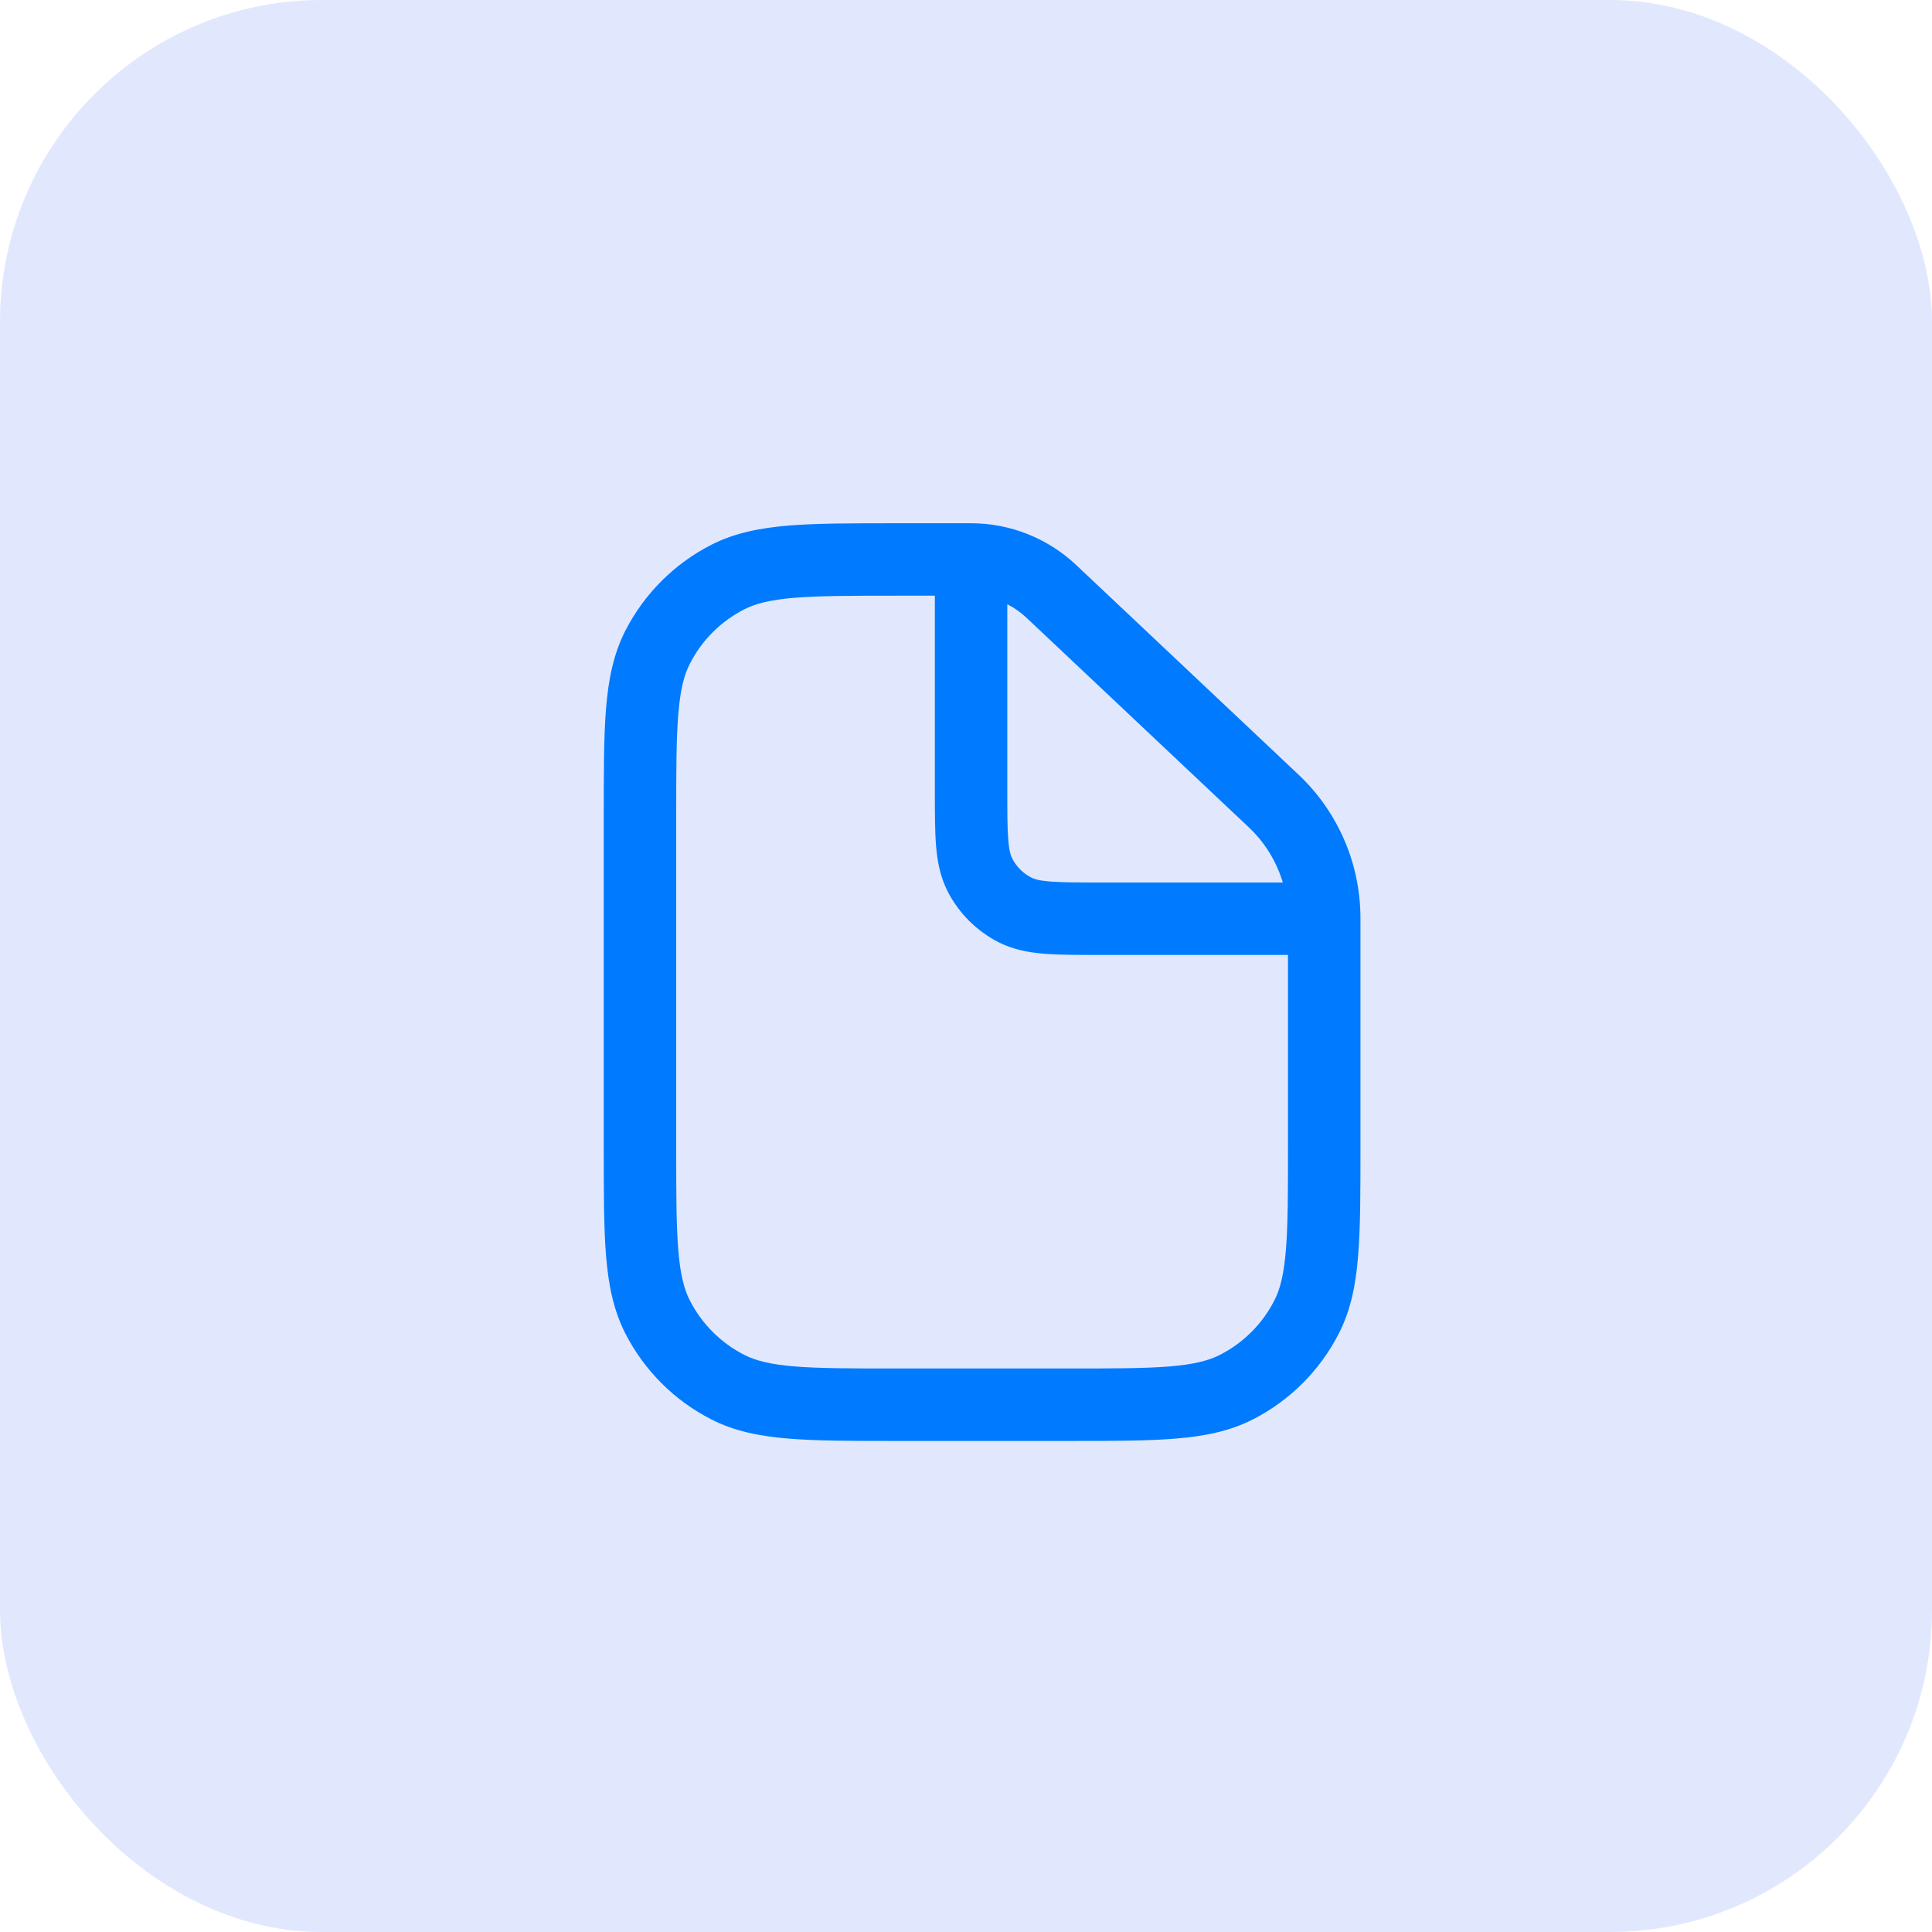
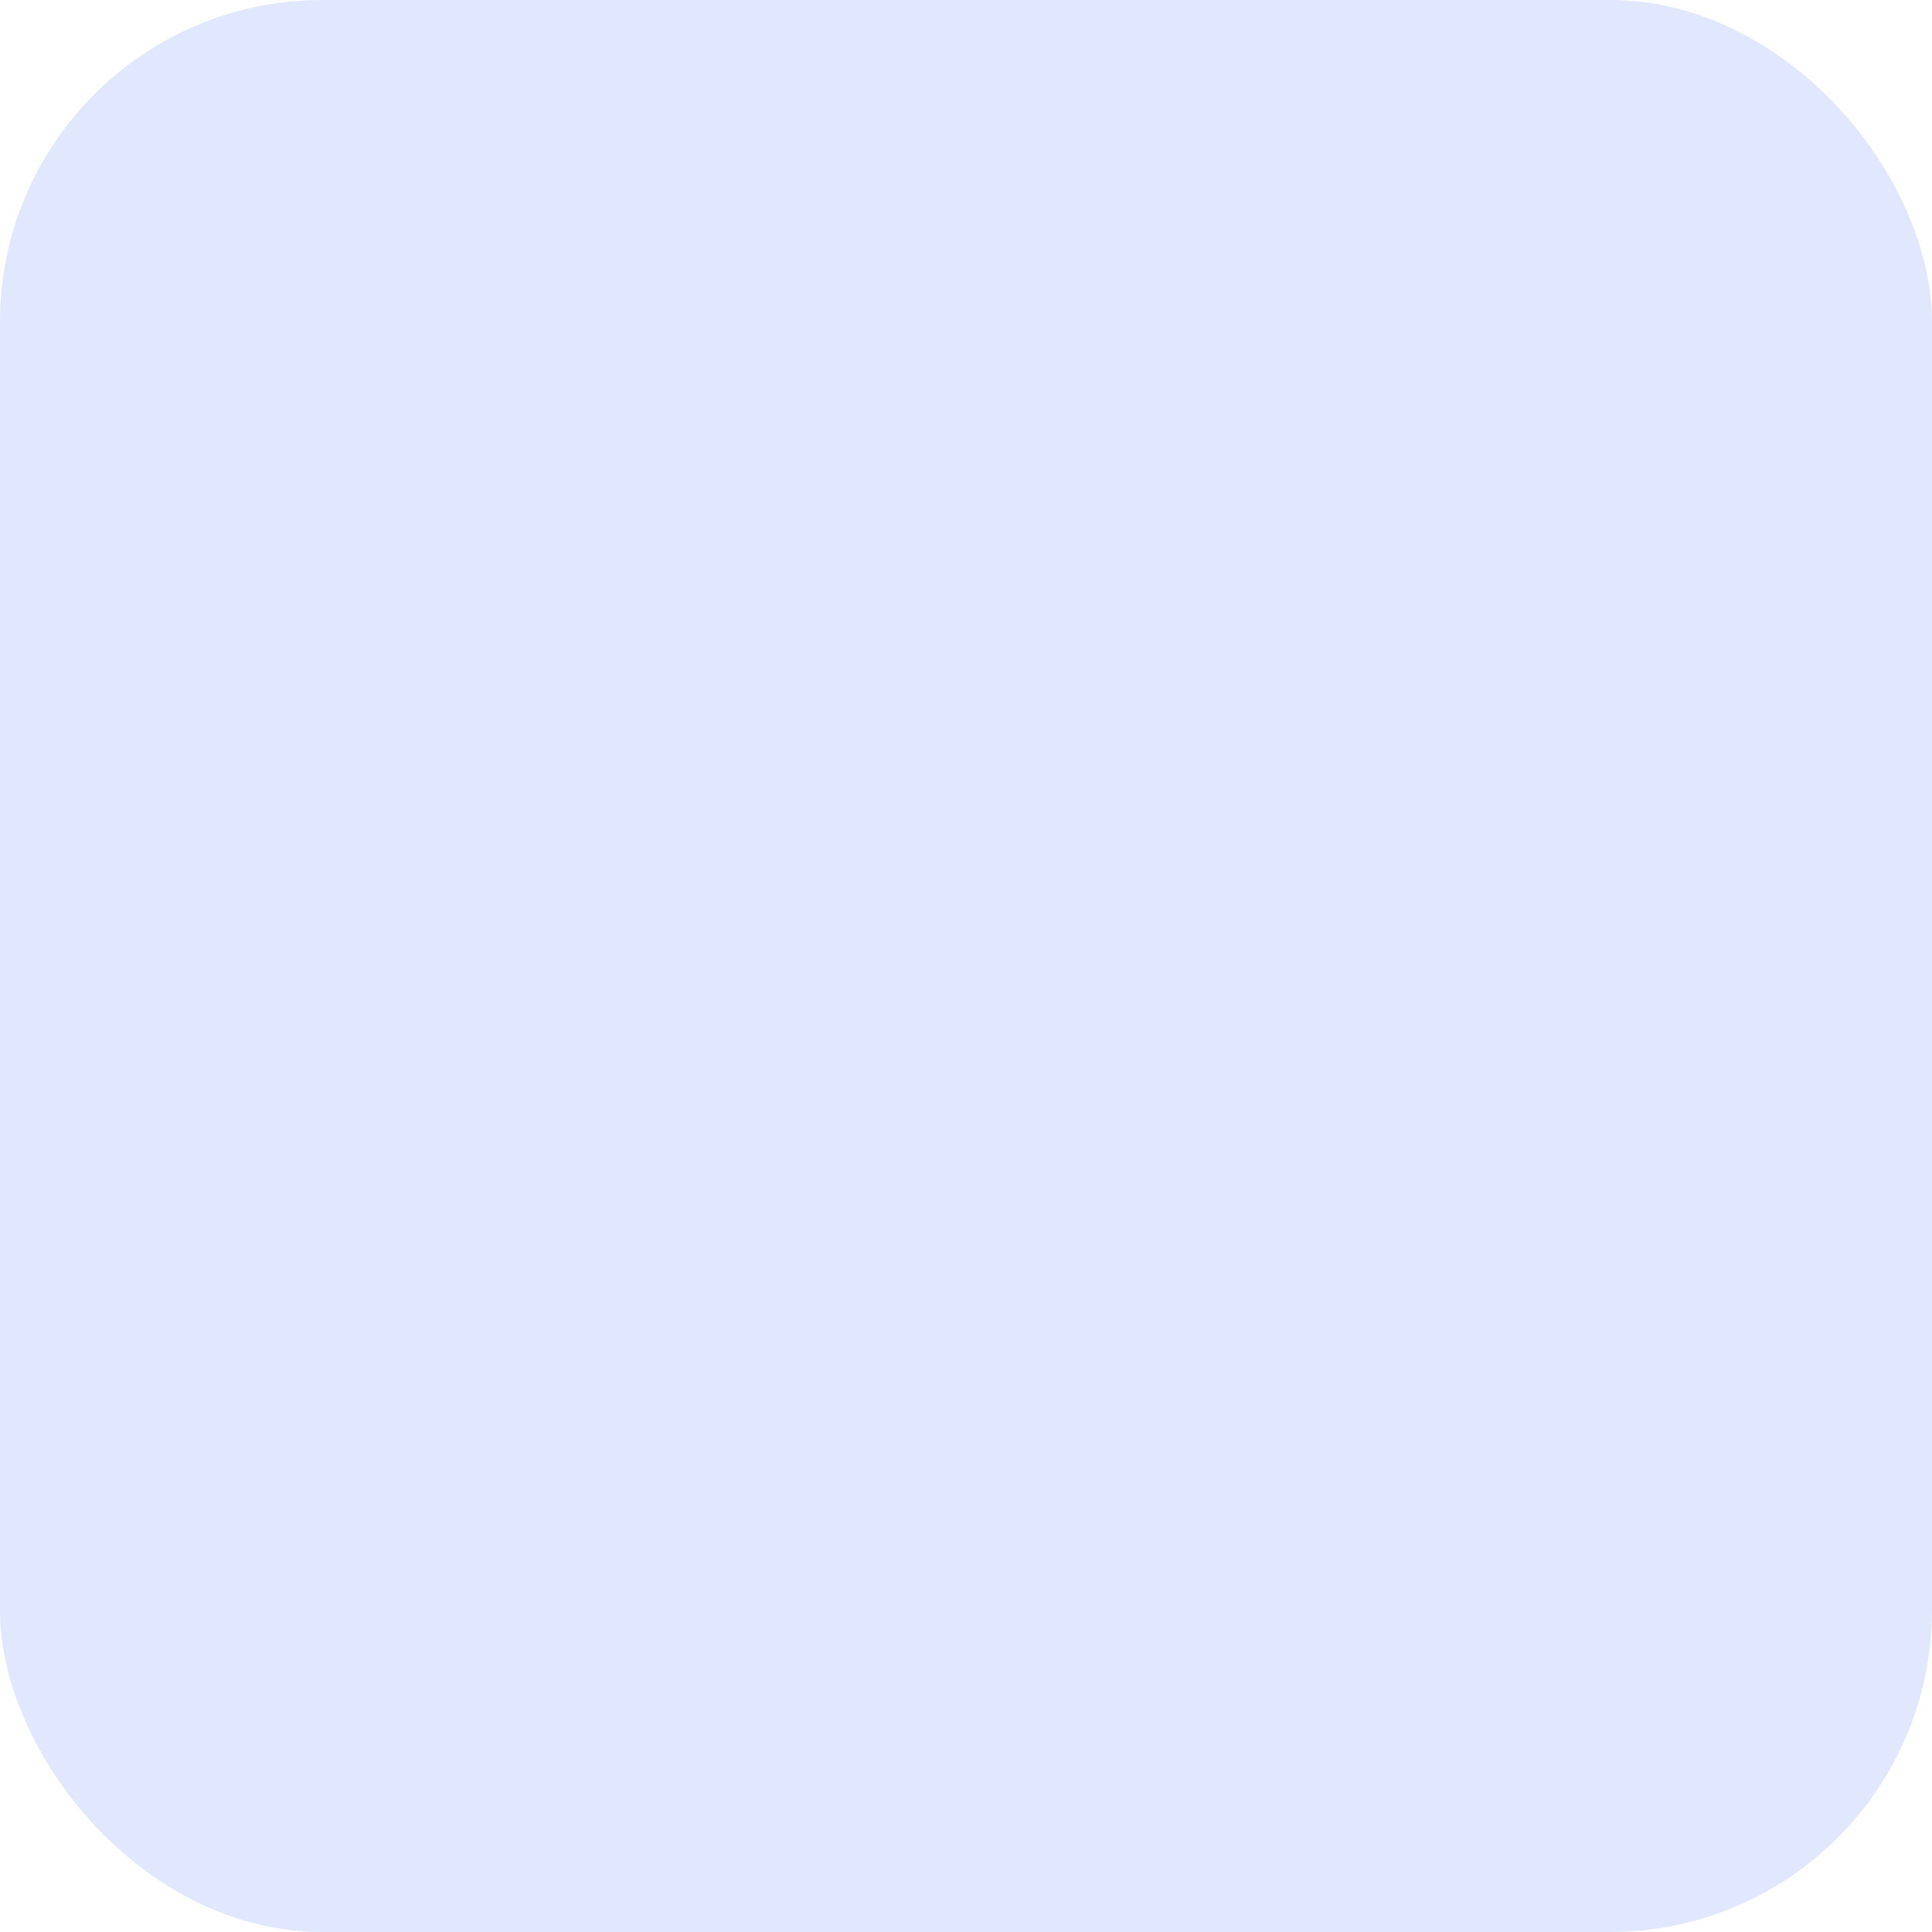
<svg xmlns="http://www.w3.org/2000/svg" width="48" height="48" viewBox="0 0 48 48" fill="none">
  <rect width="48" height="48" rx="8" fill="#E1E8FE" />
-   <path fill-rule="evenodd" clip-rule="evenodd" d="M22.261 13L24.126 13C25.096 13 26.03 13.371 26.736 14.036L32.273 19.257C33.244 20.178 33.795 21.456 33.8 22.794L33.8 28.539C33.8 29.626 33.8 30.497 33.742 31.201C33.684 31.923 33.559 32.549 33.266 33.125C32.796 34.047 32.047 34.796 31.125 35.266C30.549 35.559 29.923 35.684 29.201 35.742C28.497 35.8 27.626 35.8 26.539 35.8H22.261C21.174 35.8 20.303 35.8 19.599 35.742C18.877 35.684 18.251 35.559 17.675 35.266C16.753 34.796 16.004 34.047 15.534 33.125C15.241 32.549 15.117 31.923 15.057 31.201C15 30.497 15 29.626 15 28.539V20.261C15 19.174 15 18.303 15.057 17.599C15.117 16.877 15.241 16.251 15.534 15.675C16.004 14.754 16.753 14.004 17.675 13.534C18.251 13.241 18.877 13.117 19.599 13.057C20.303 13 21.174 13 22.261 13ZM19.746 14.851C19.135 14.902 18.772 14.995 18.493 15.138C17.909 15.435 17.435 15.909 17.138 16.493C16.995 16.772 16.901 17.135 16.852 17.746C16.801 18.368 16.8 19.165 16.8 20.3V28.5C16.8 29.635 16.801 30.432 16.852 31.054C16.901 31.665 16.995 32.028 17.138 32.307C17.435 32.891 17.909 33.365 18.493 33.662C18.772 33.805 19.135 33.898 19.746 33.949C20.368 33.999 21.165 34 22.3 34H26.5C27.635 34 28.432 33.999 29.054 33.949C29.665 33.898 30.028 33.805 30.307 33.662C30.891 33.365 31.365 32.891 31.662 32.307C31.805 32.028 31.898 31.665 31.948 31.054C31.999 30.432 32 29.635 32 28.5L32 23.725H27.29C26.761 23.725 26.309 23.725 25.939 23.695C25.55 23.663 25.171 23.593 24.809 23.409C24.264 23.131 23.82 22.687 23.542 22.142C23.358 21.78 23.288 21.401 23.256 21.012C23.226 20.642 23.226 20.19 23.226 19.66V14.8H22.3C21.165 14.8 20.368 14.801 19.746 14.851ZM25.026 15.013L25.026 19.625C25.026 20.2 25.026 20.577 25.05 20.865C25.073 21.143 25.112 21.259 25.146 21.324C25.251 21.531 25.419 21.7 25.626 21.805C25.692 21.839 25.808 21.878 26.085 21.901C26.374 21.924 26.751 21.925 27.326 21.925H31.871C31.717 21.41 31.431 20.939 31.034 20.562L25.501 15.346C25.358 15.212 25.198 15.1 25.026 15.013Z" fill="#007AFF" />
</svg>